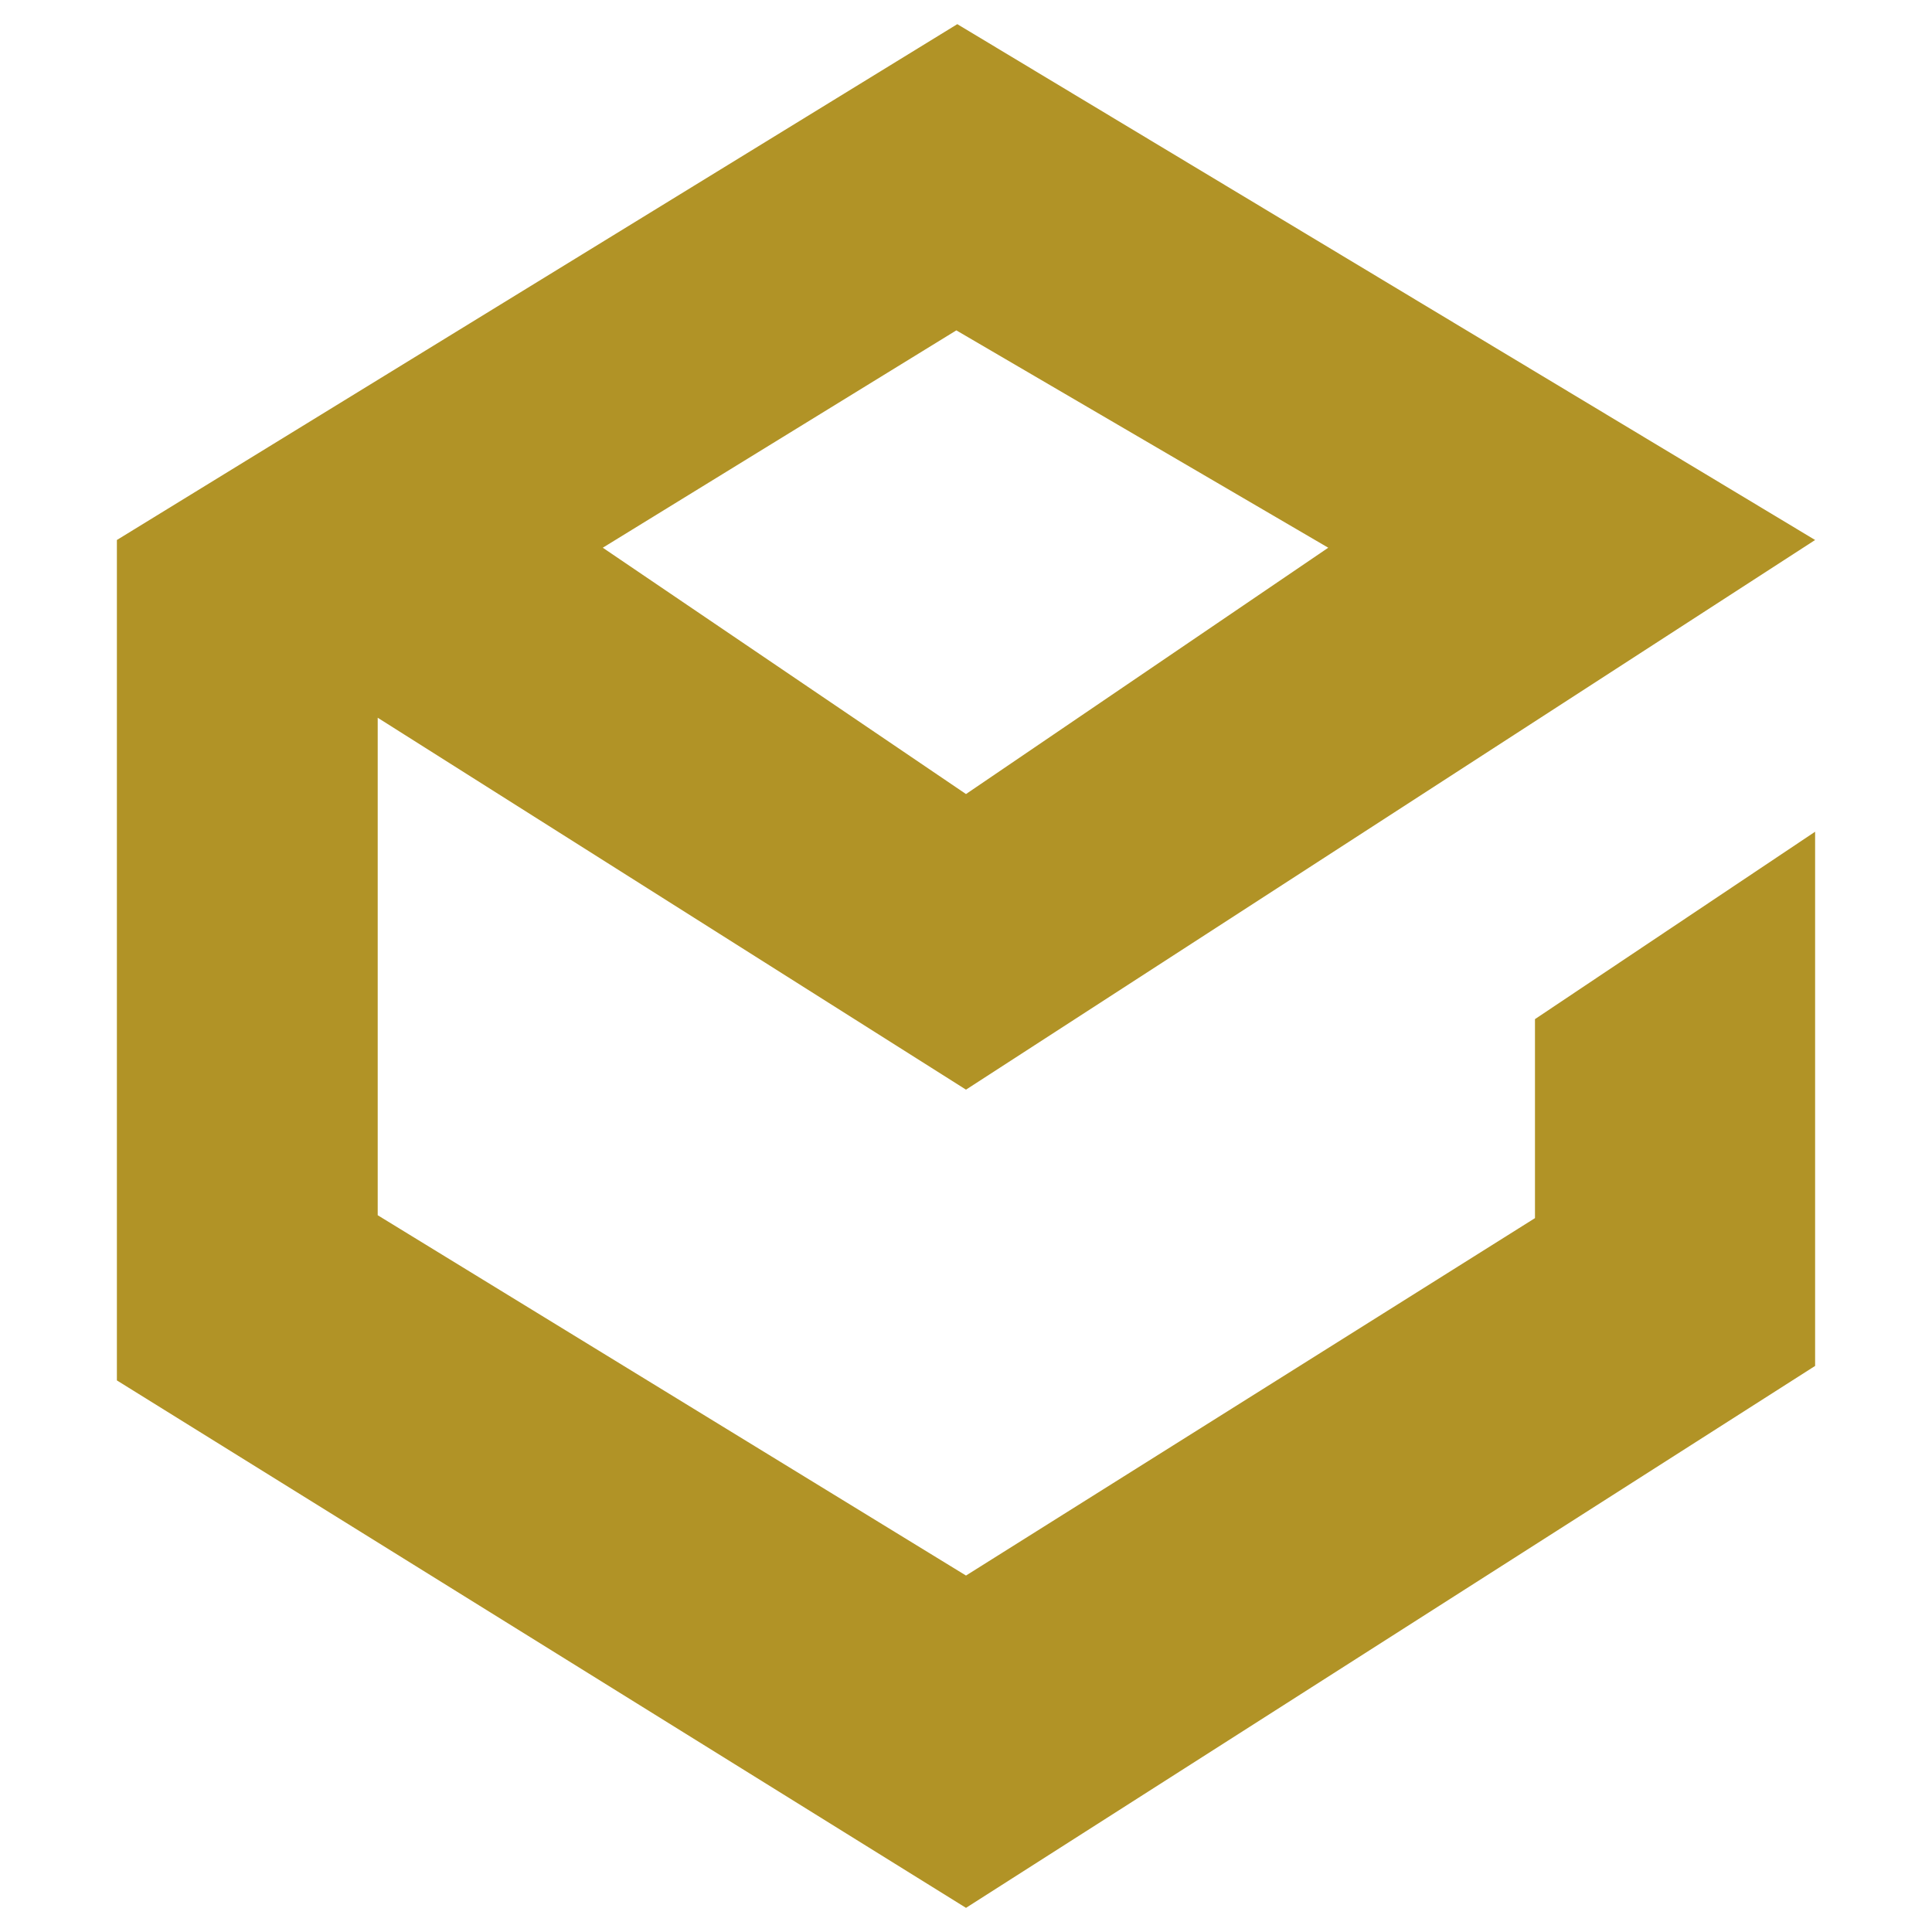
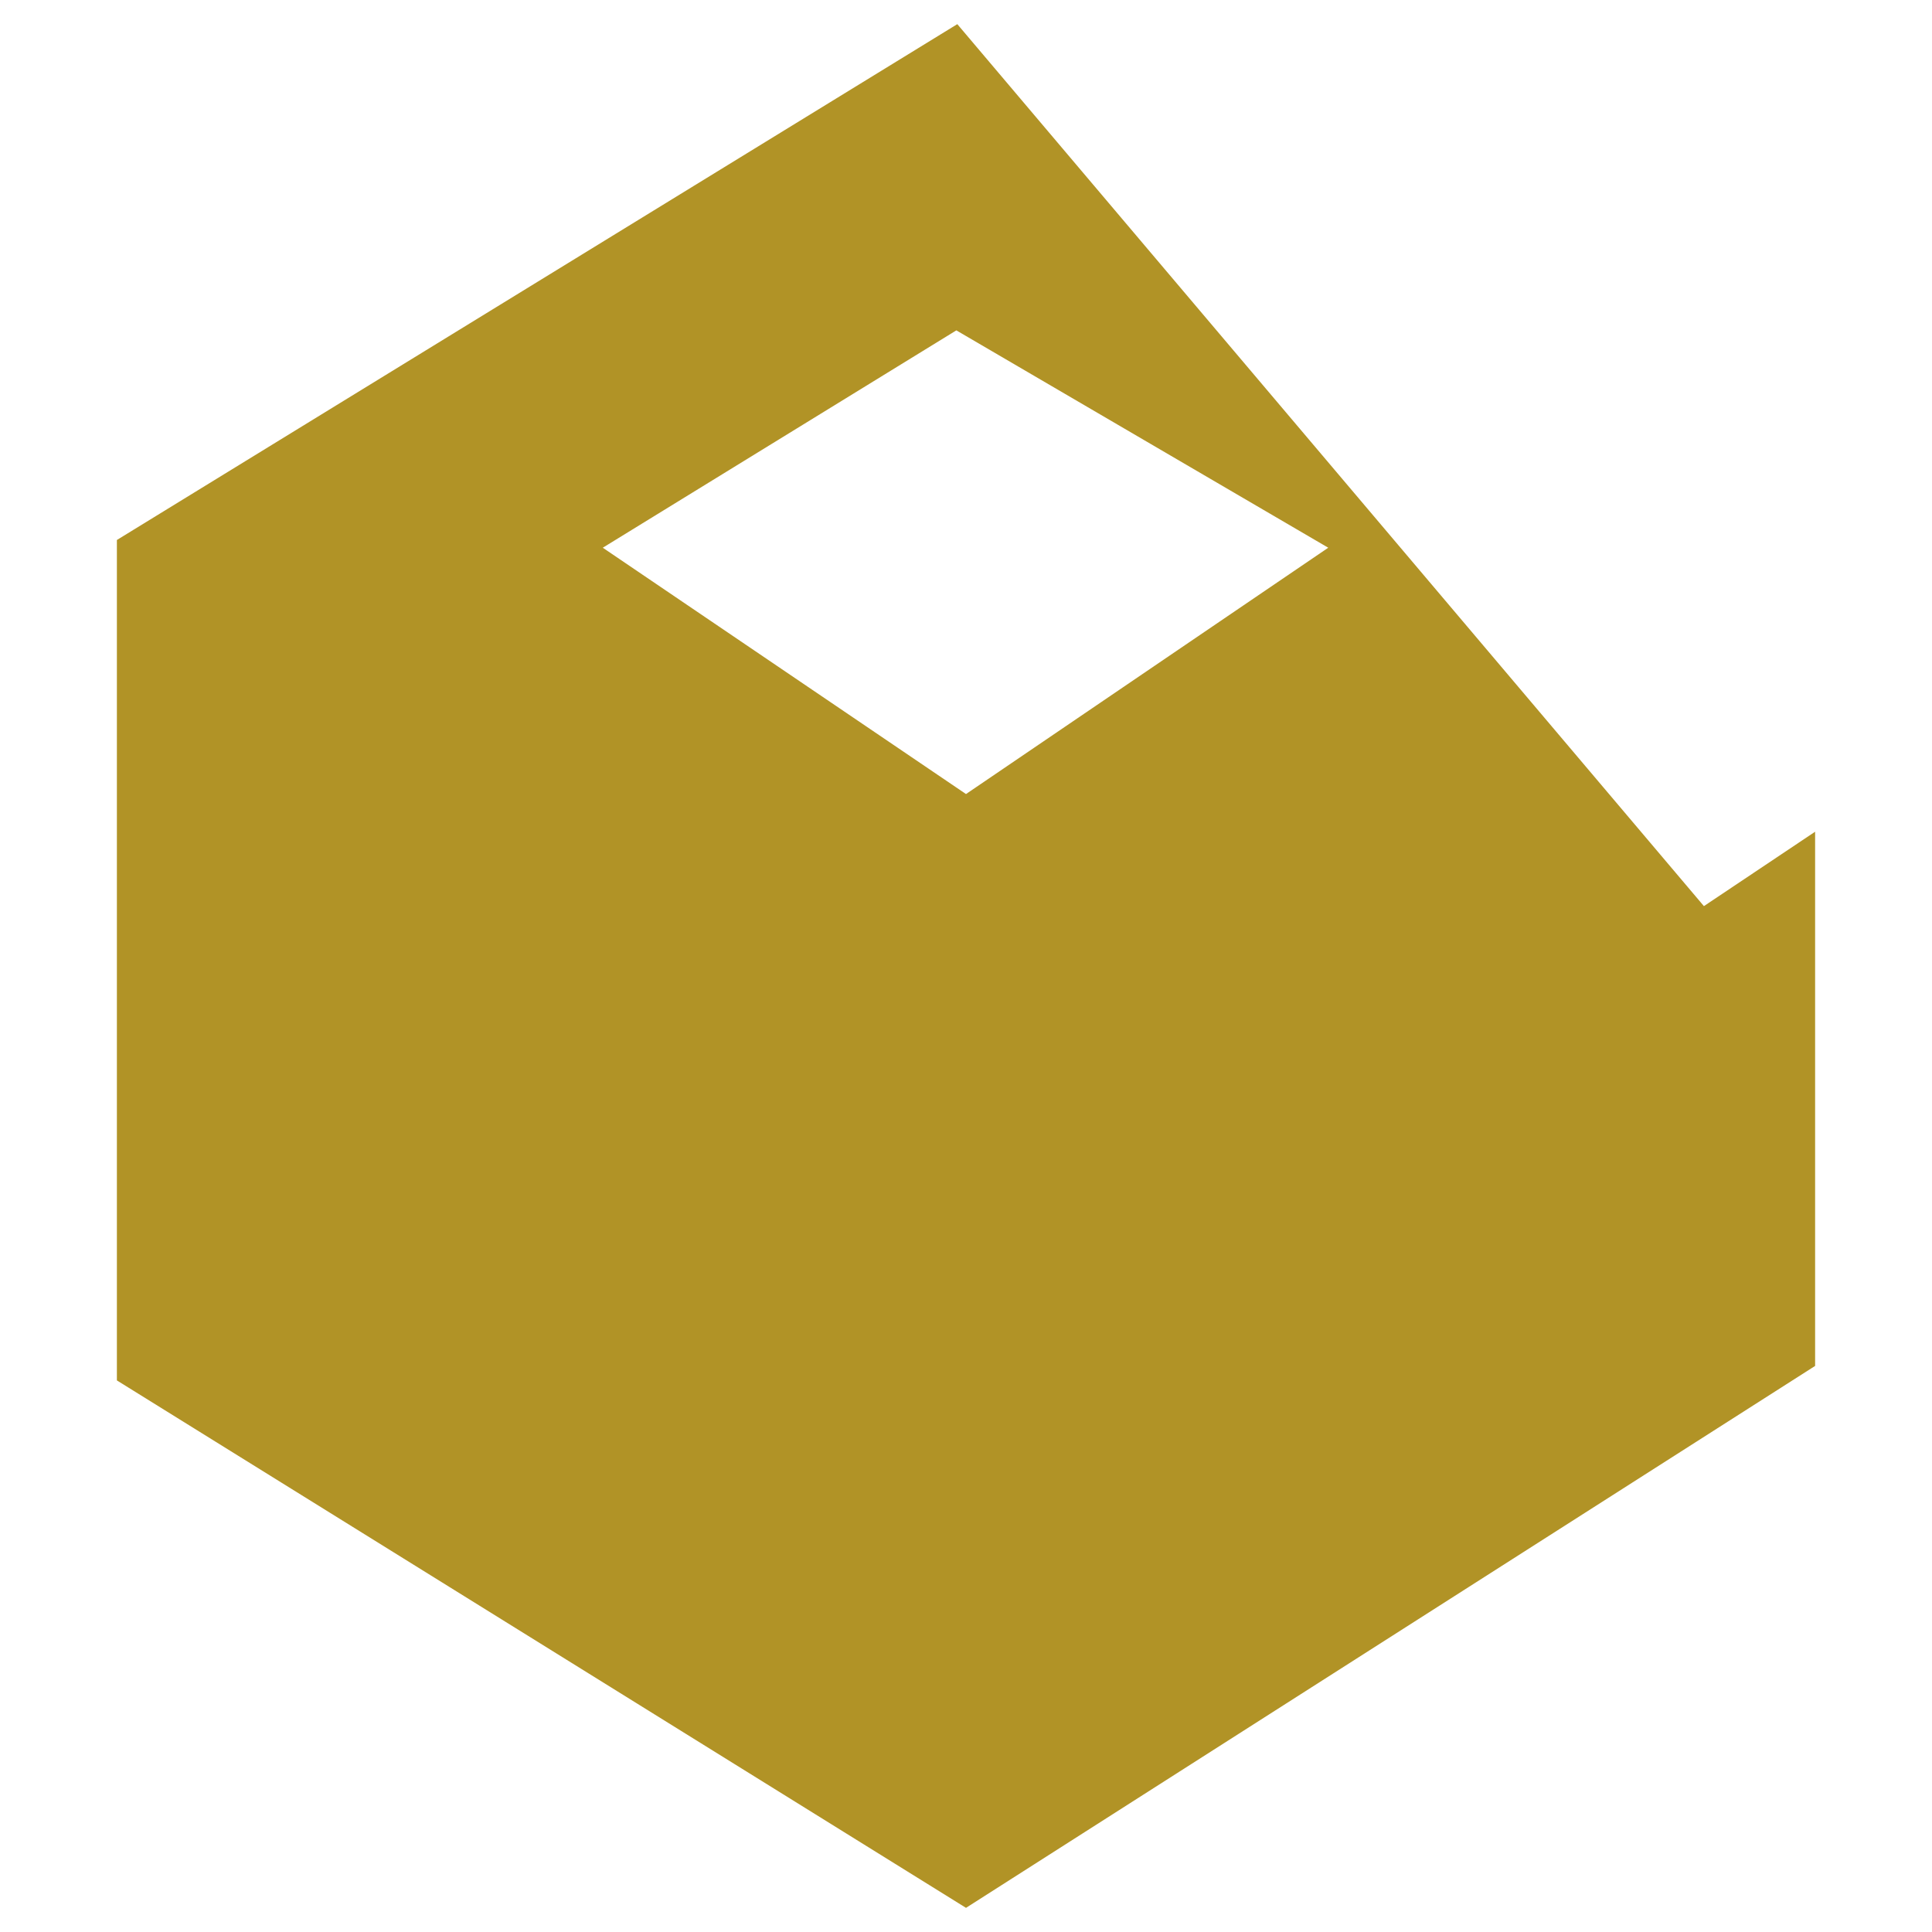
<svg xmlns="http://www.w3.org/2000/svg" version="1.1" id="レイヤー_1" x="0px" y="0px" viewBox="0 0 200 200" style="enable-background:new 0 0 200 200;" xml:space="preserve">
  <style type="text/css">
.logo{fill:#B19326;}

@media (prefers-color-scheme: dark) {
  .logo{fill:#ffffff;}
}
</style>
-   <path class="logo" d="M62.4,56.7l36.6-22.5l38.5,22.5L100,82.2L62.4,56.7z M99.1,2.5l-87,53.4v87l87.9,54.6l87.9-56.1  V86.1l-29,19.4v20.6l-58.9,37l-60.9-37.3V74.3l60.9,38.5l87.9-56.9L99.1,2.5z" />
+   <path class="logo" d="M62.4,56.7l36.6-22.5l38.5,22.5L100,82.2L62.4,56.7z M99.1,2.5l-87,53.4v87l87.9,54.6l87.9-56.1  V86.1l-29,19.4v20.6l-58.9,37l-60.9-37.3l60.9,38.5l87.9-56.9L99.1,2.5z" />
</svg>